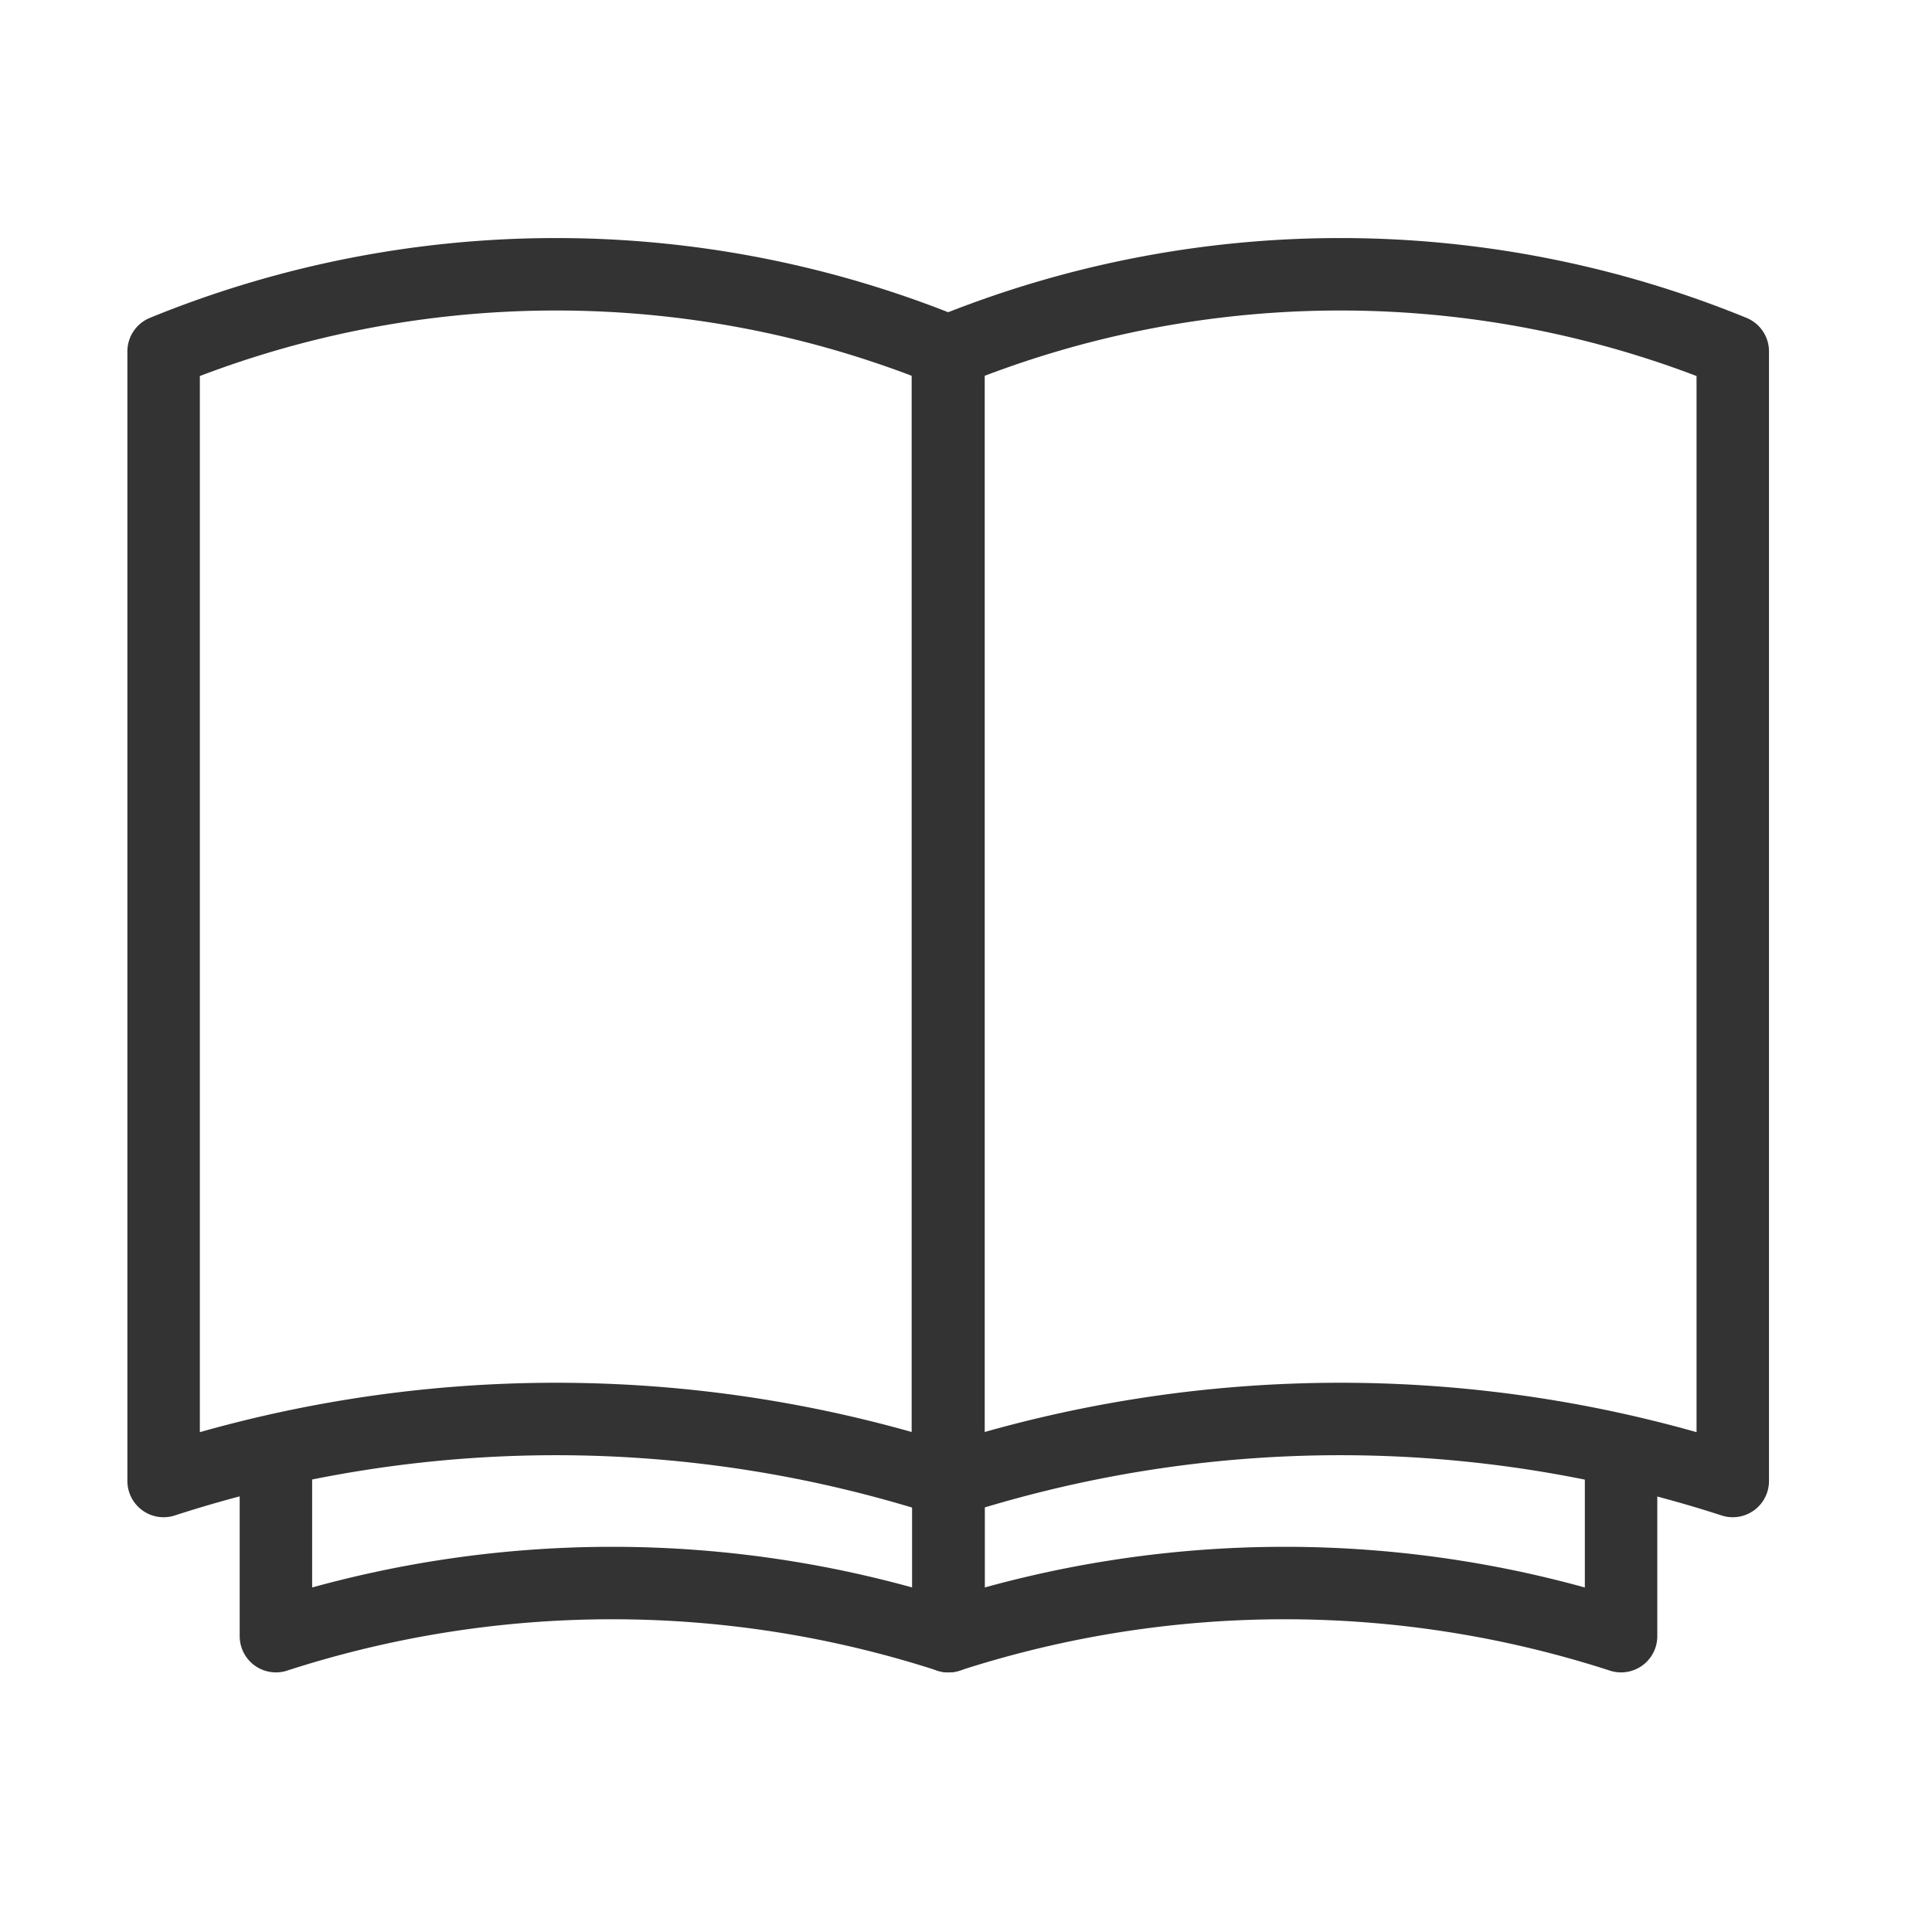
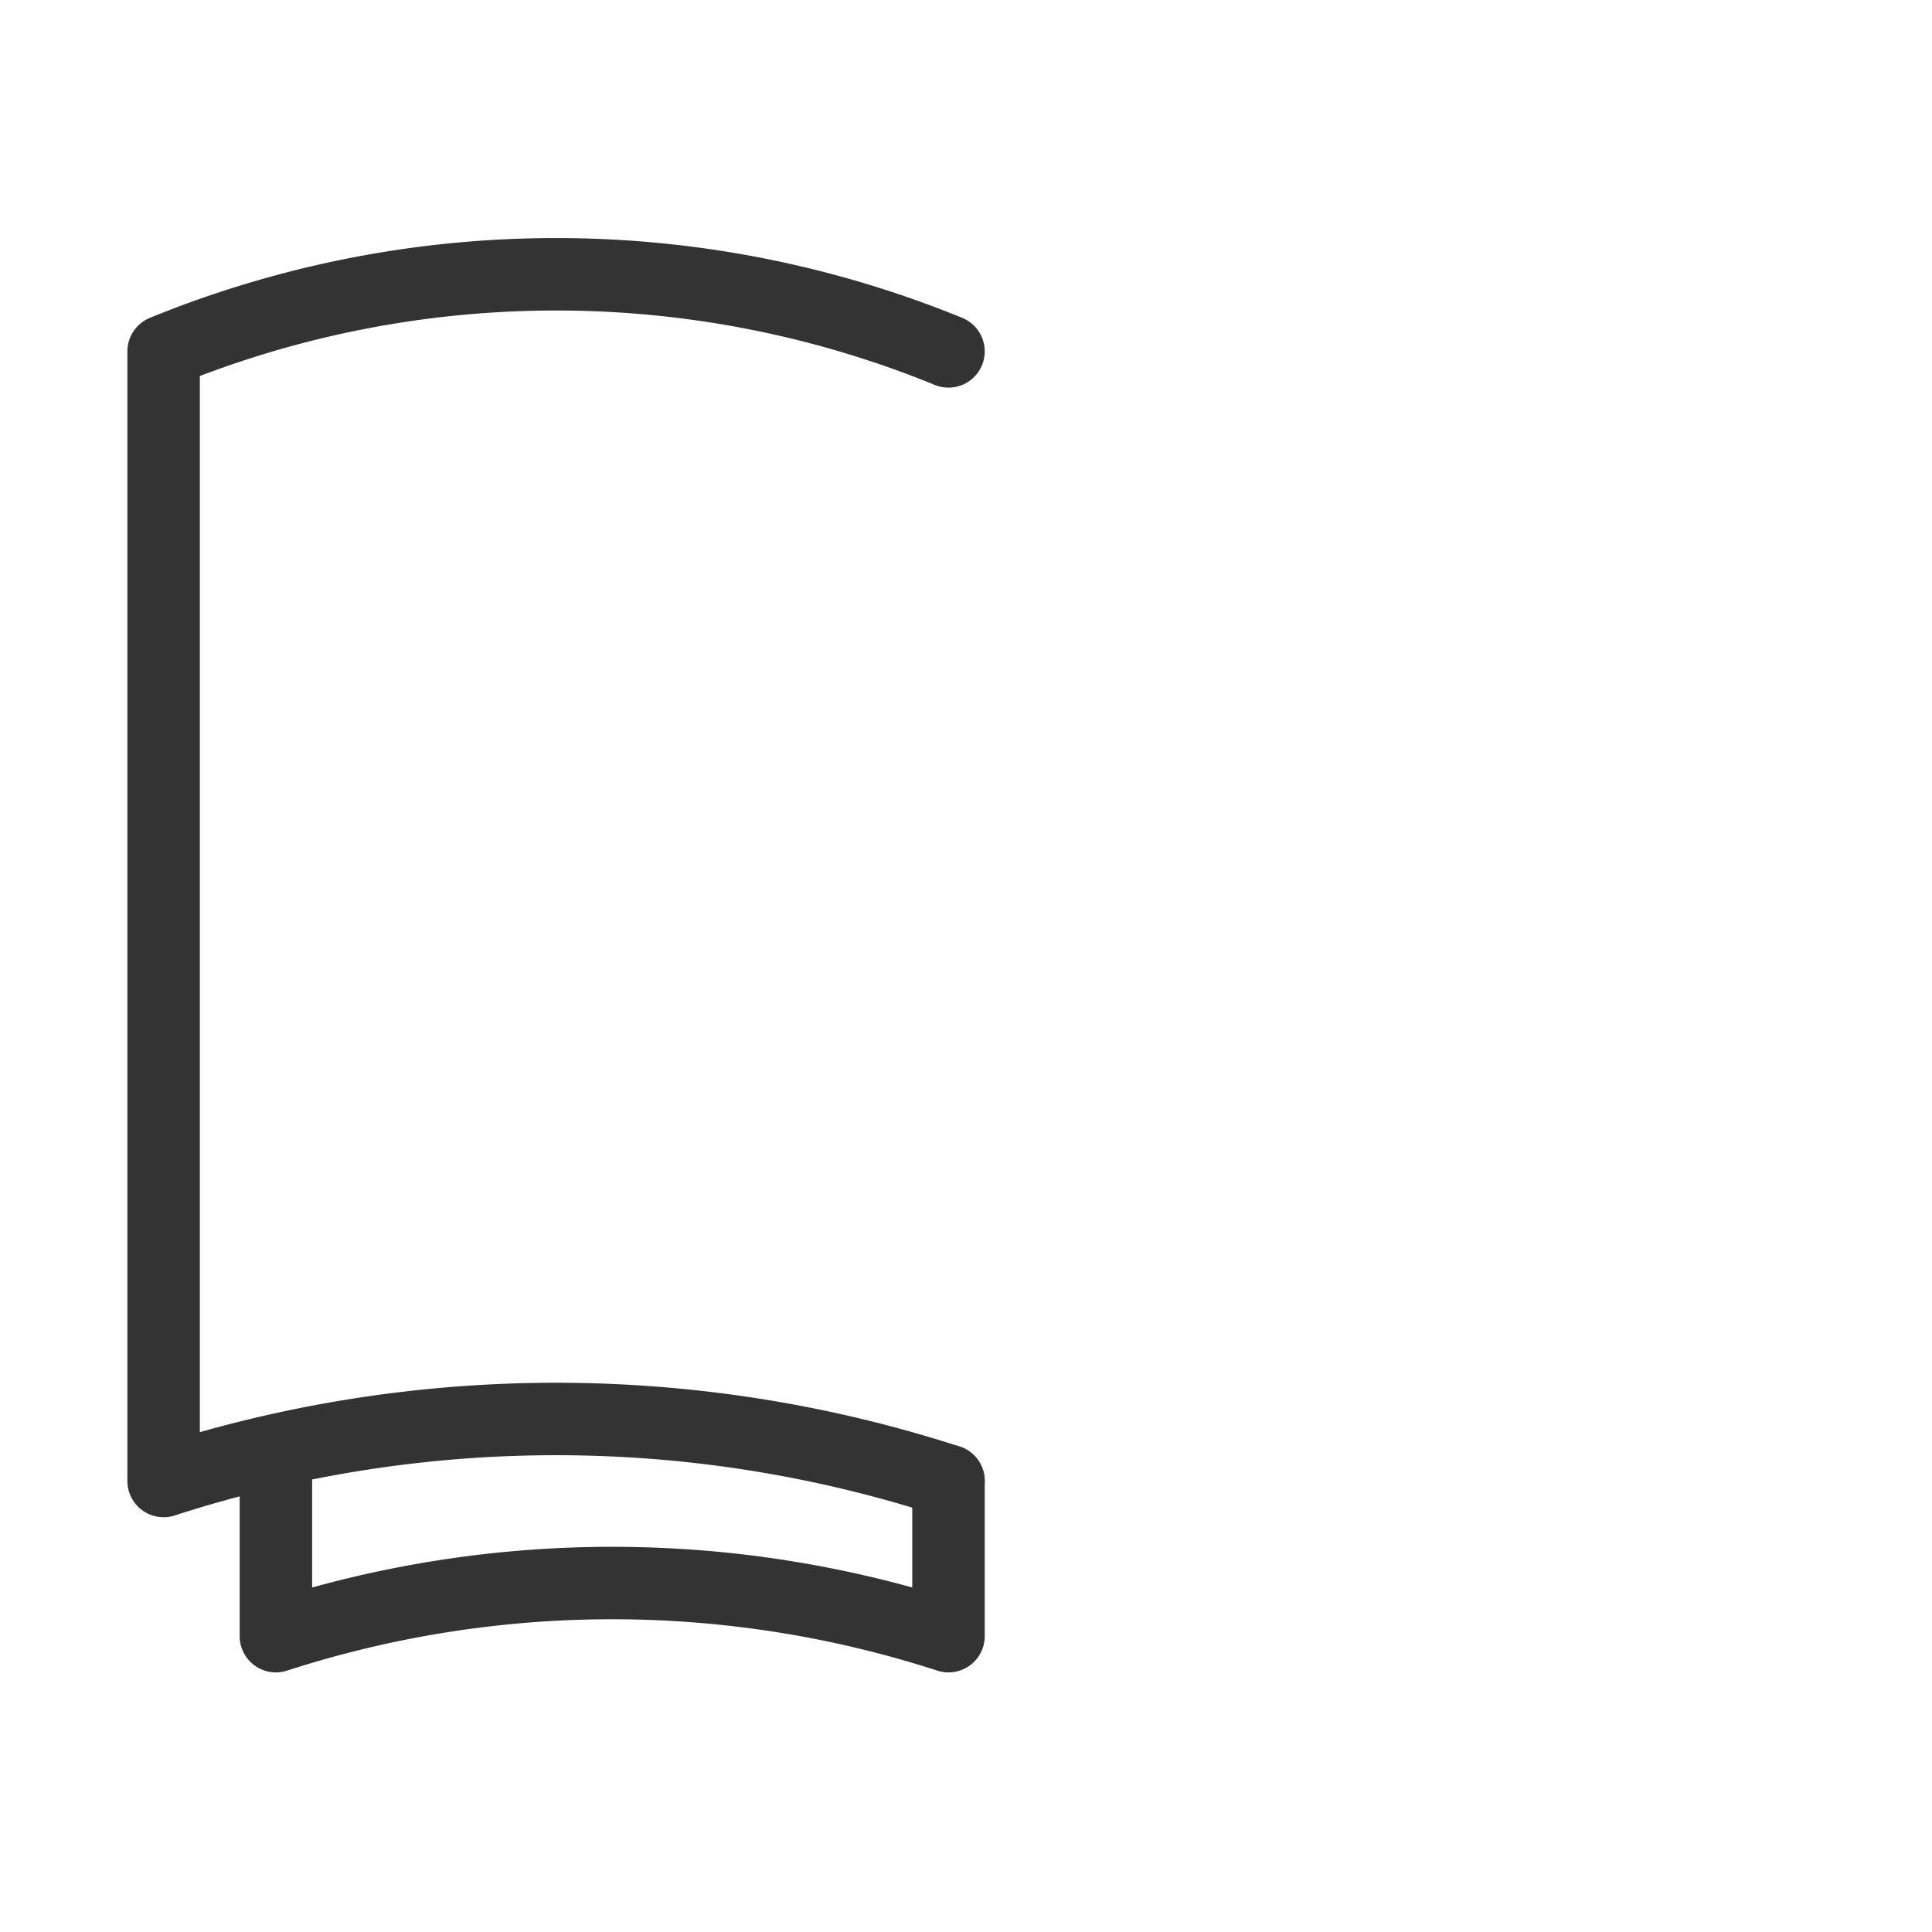
<svg xmlns="http://www.w3.org/2000/svg" viewBox="0 0 32 32">
  <defs>
    <style>
      .cls-1 {
        fill: none;
        stroke: #333;
        stroke-linecap: round;
        stroke-linejoin: round;
        stroke-width: 1.2px;
      }
    </style>
  </defs>
  <title>simplySite_table_icon</title>
  <path class="cls-1" d="M15.71,24.53V27.1a18.07,18.07,0,0,0-11.14,0V24.53" />
-   <path class="cls-1" d="M26.85,24.53V27.1a18.07,18.07,0,0,0-11.14,0V24.53" />
-   <path class="cls-1" d="M15.71,24.53a21.08,21.08,0,0,0-13,0V5.82a17.18,17.18,0,0,1,13,0Z" />
-   <path class="cls-1" d="M28.7,24.53a21.08,21.08,0,0,0-13,0V5.82a17.18,17.18,0,0,1,13,0Z" />
+   <path class="cls-1" d="M15.71,24.53a21.08,21.08,0,0,0-13,0V5.82a17.18,17.18,0,0,1,13,0" />
</svg>